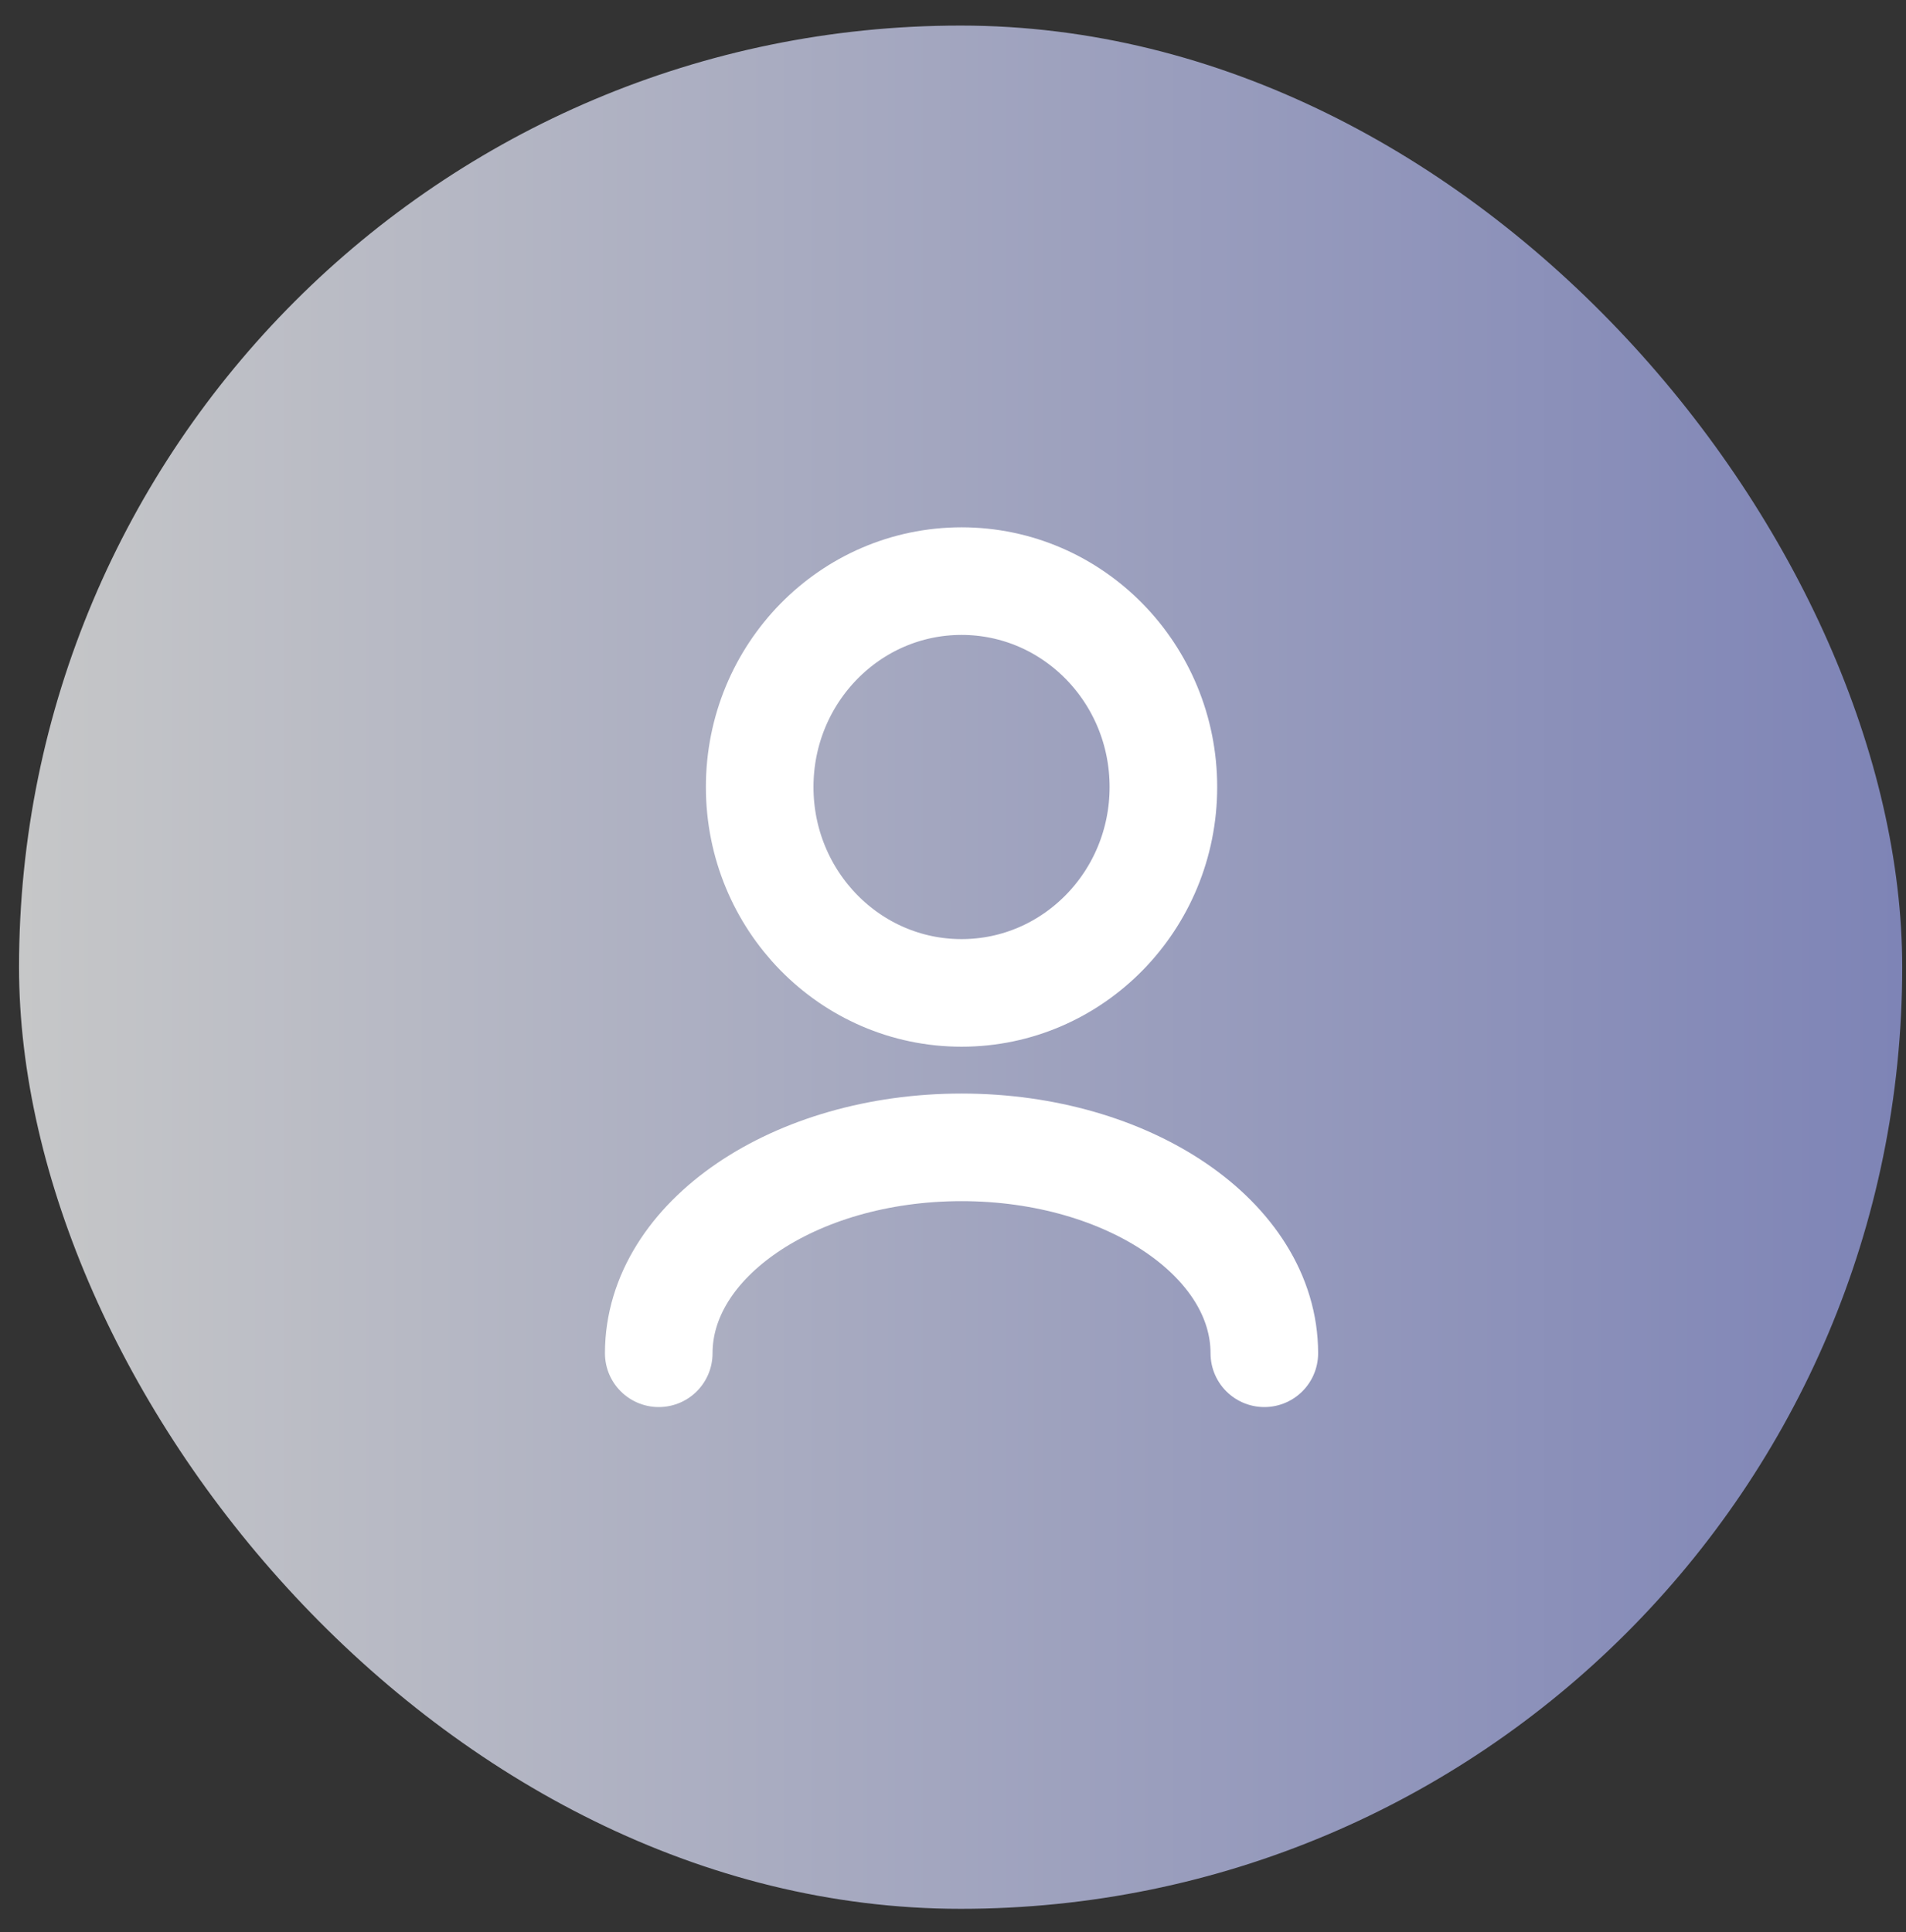
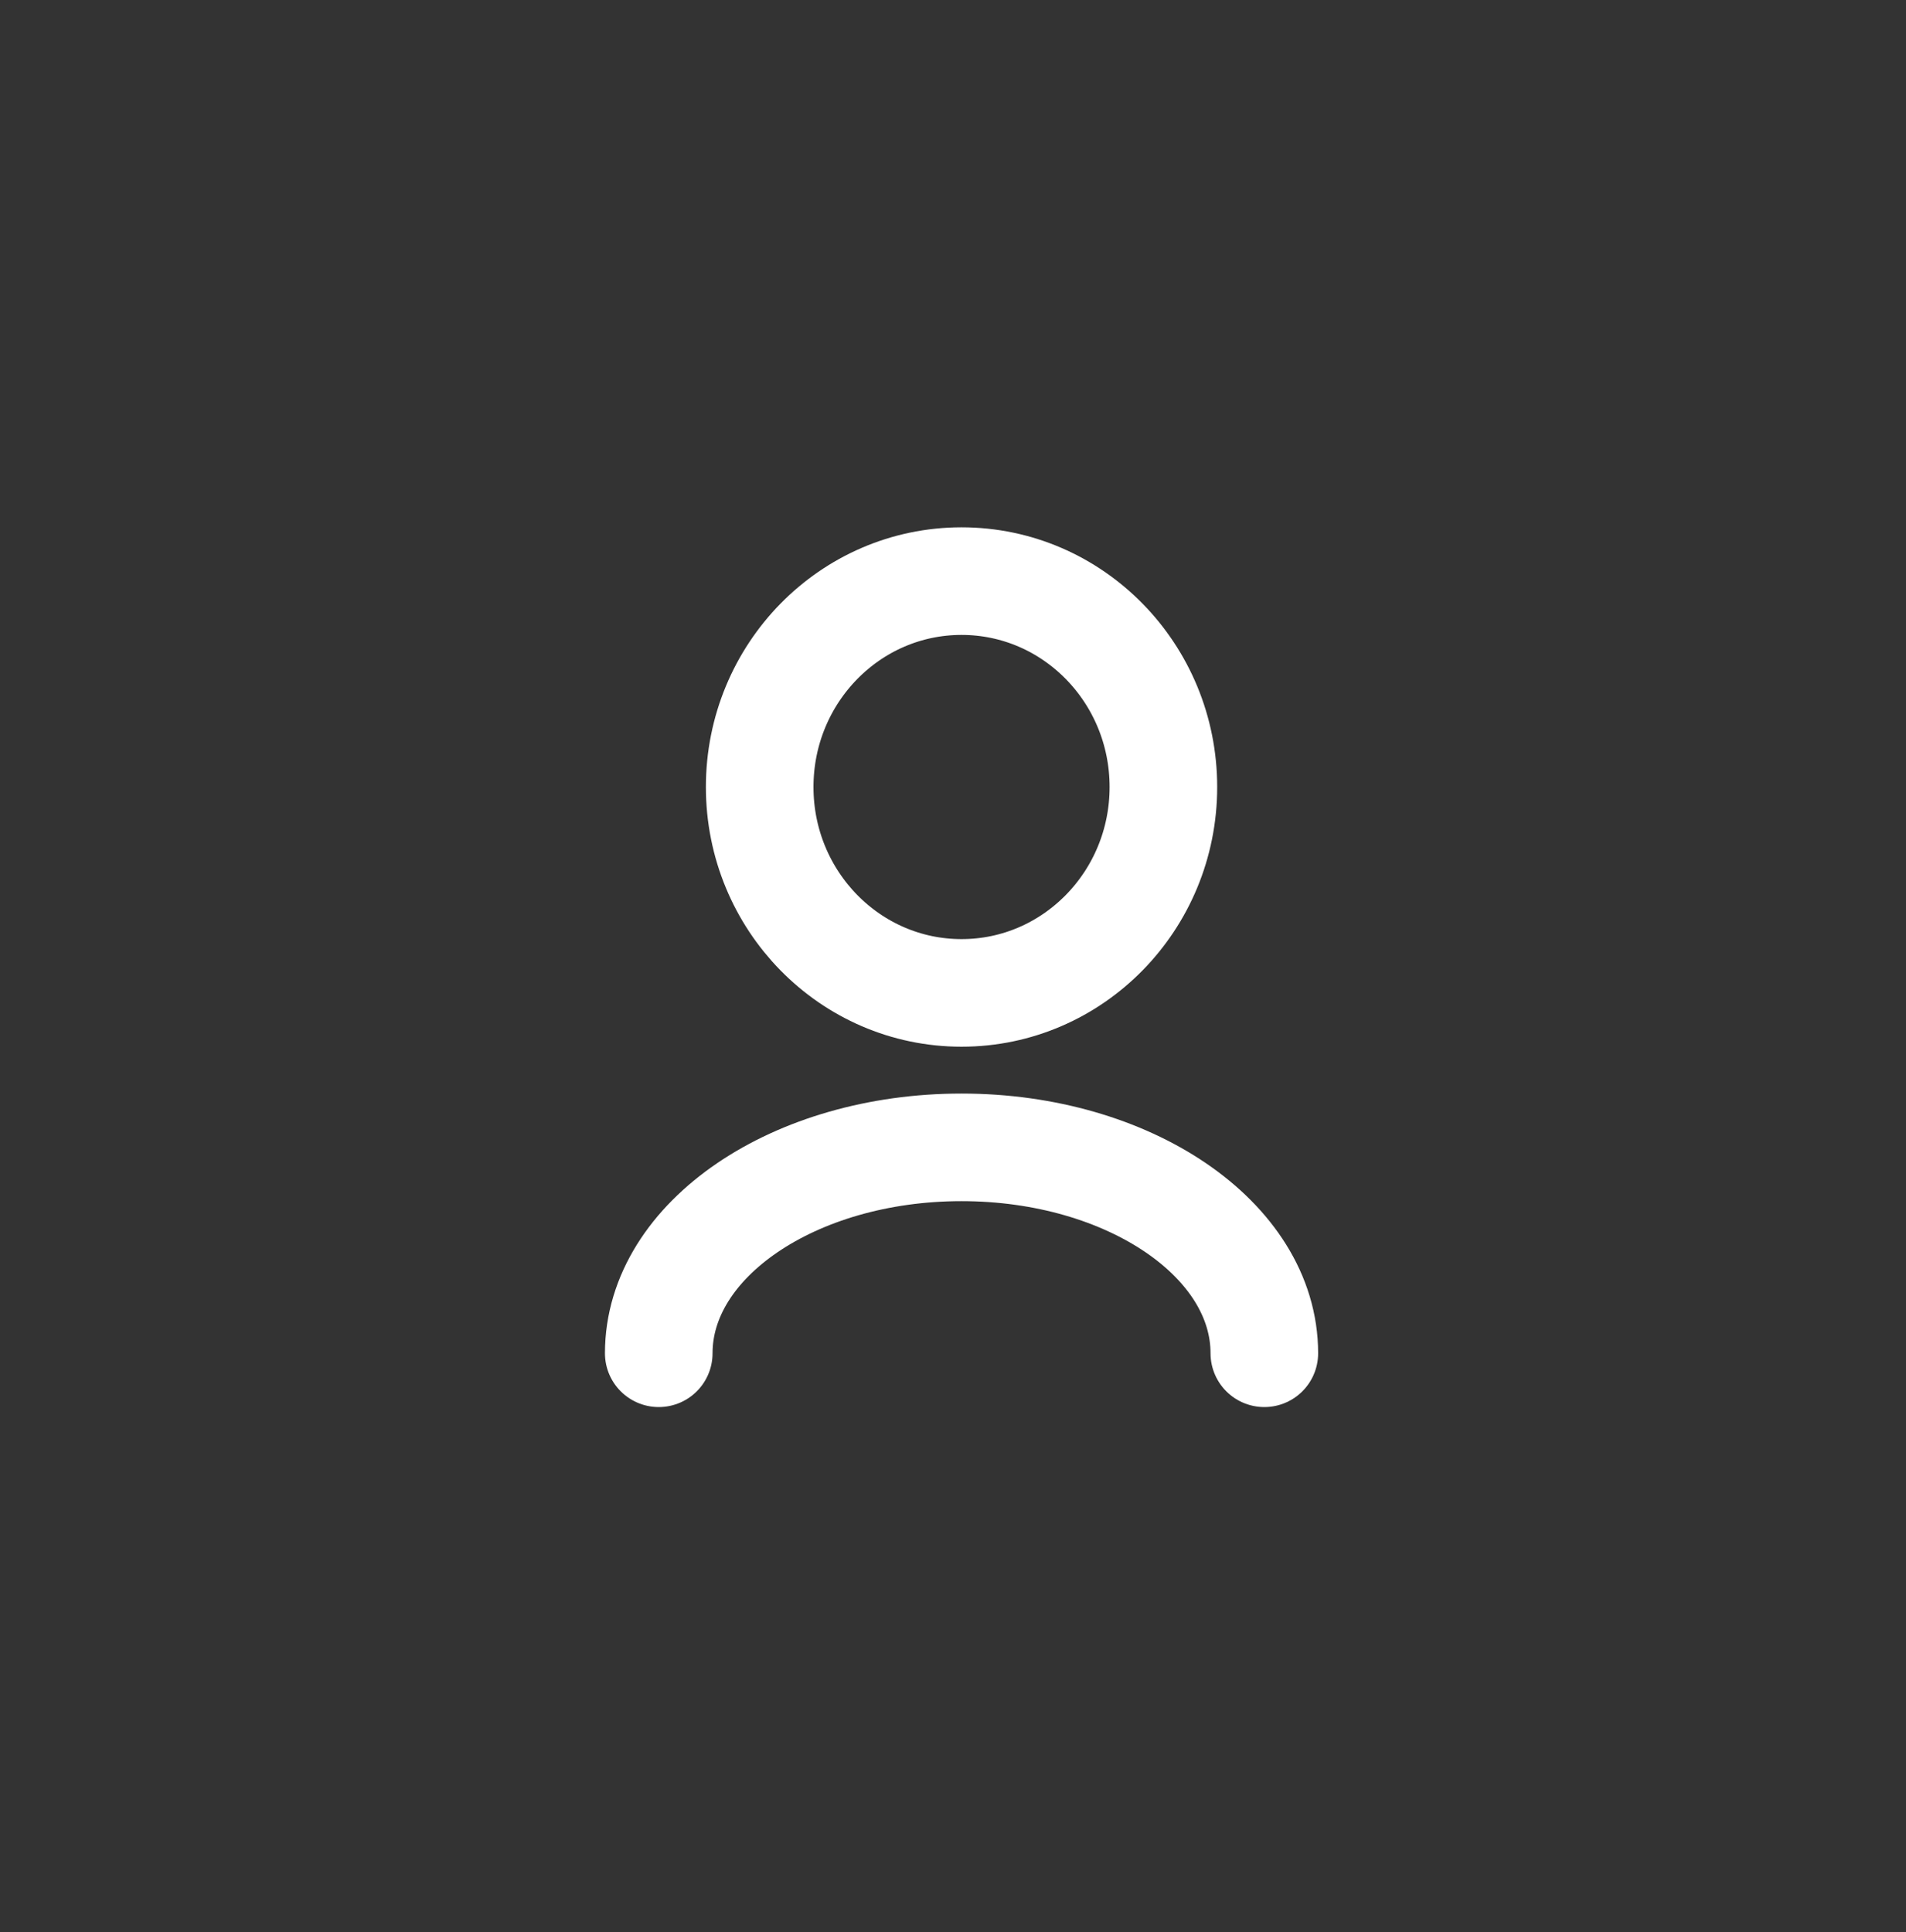
<svg xmlns="http://www.w3.org/2000/svg" width="73" height="74" viewBox="0 0 73 74" fill="none">
  <rect x="0" y="0" width="73" height="74" fill="#333333" stroke="none" />
-   <rect x="0.729" y="0.979" width="72.126" height="72.126" rx="36.063" fill="url(#paint0_linear_1110_2431)" />
  <path d="M48.424 51.828C48.424 47.472 43.232 43.942 36.827 43.942C30.422 43.942 25.23 47.472 25.23 51.828M36.827 38.027C32.557 38.027 29.096 34.497 29.096 30.142C29.096 25.786 32.557 22.256 36.827 22.256C41.097 22.256 44.558 25.786 44.558 30.142C44.558 34.497 41.097 38.027 36.827 38.027Z" stroke="white" stroke-width="4.121" stroke-linecap="round" stroke-linejoin="round" />
  <defs>
    <linearGradient id="paint0_linear_1110_2431" x1="0.729" y1="37.041" x2="72.855" y2="37.041" gradientUnits="userSpaceOnUse">
      <stop stop-color="#C6C7C8" />
      <stop offset="0.62" stop-color="#999DBD" />
      <stop offset="1" stop-color="#7E84B6" />
    </linearGradient>
  </defs>
</svg>